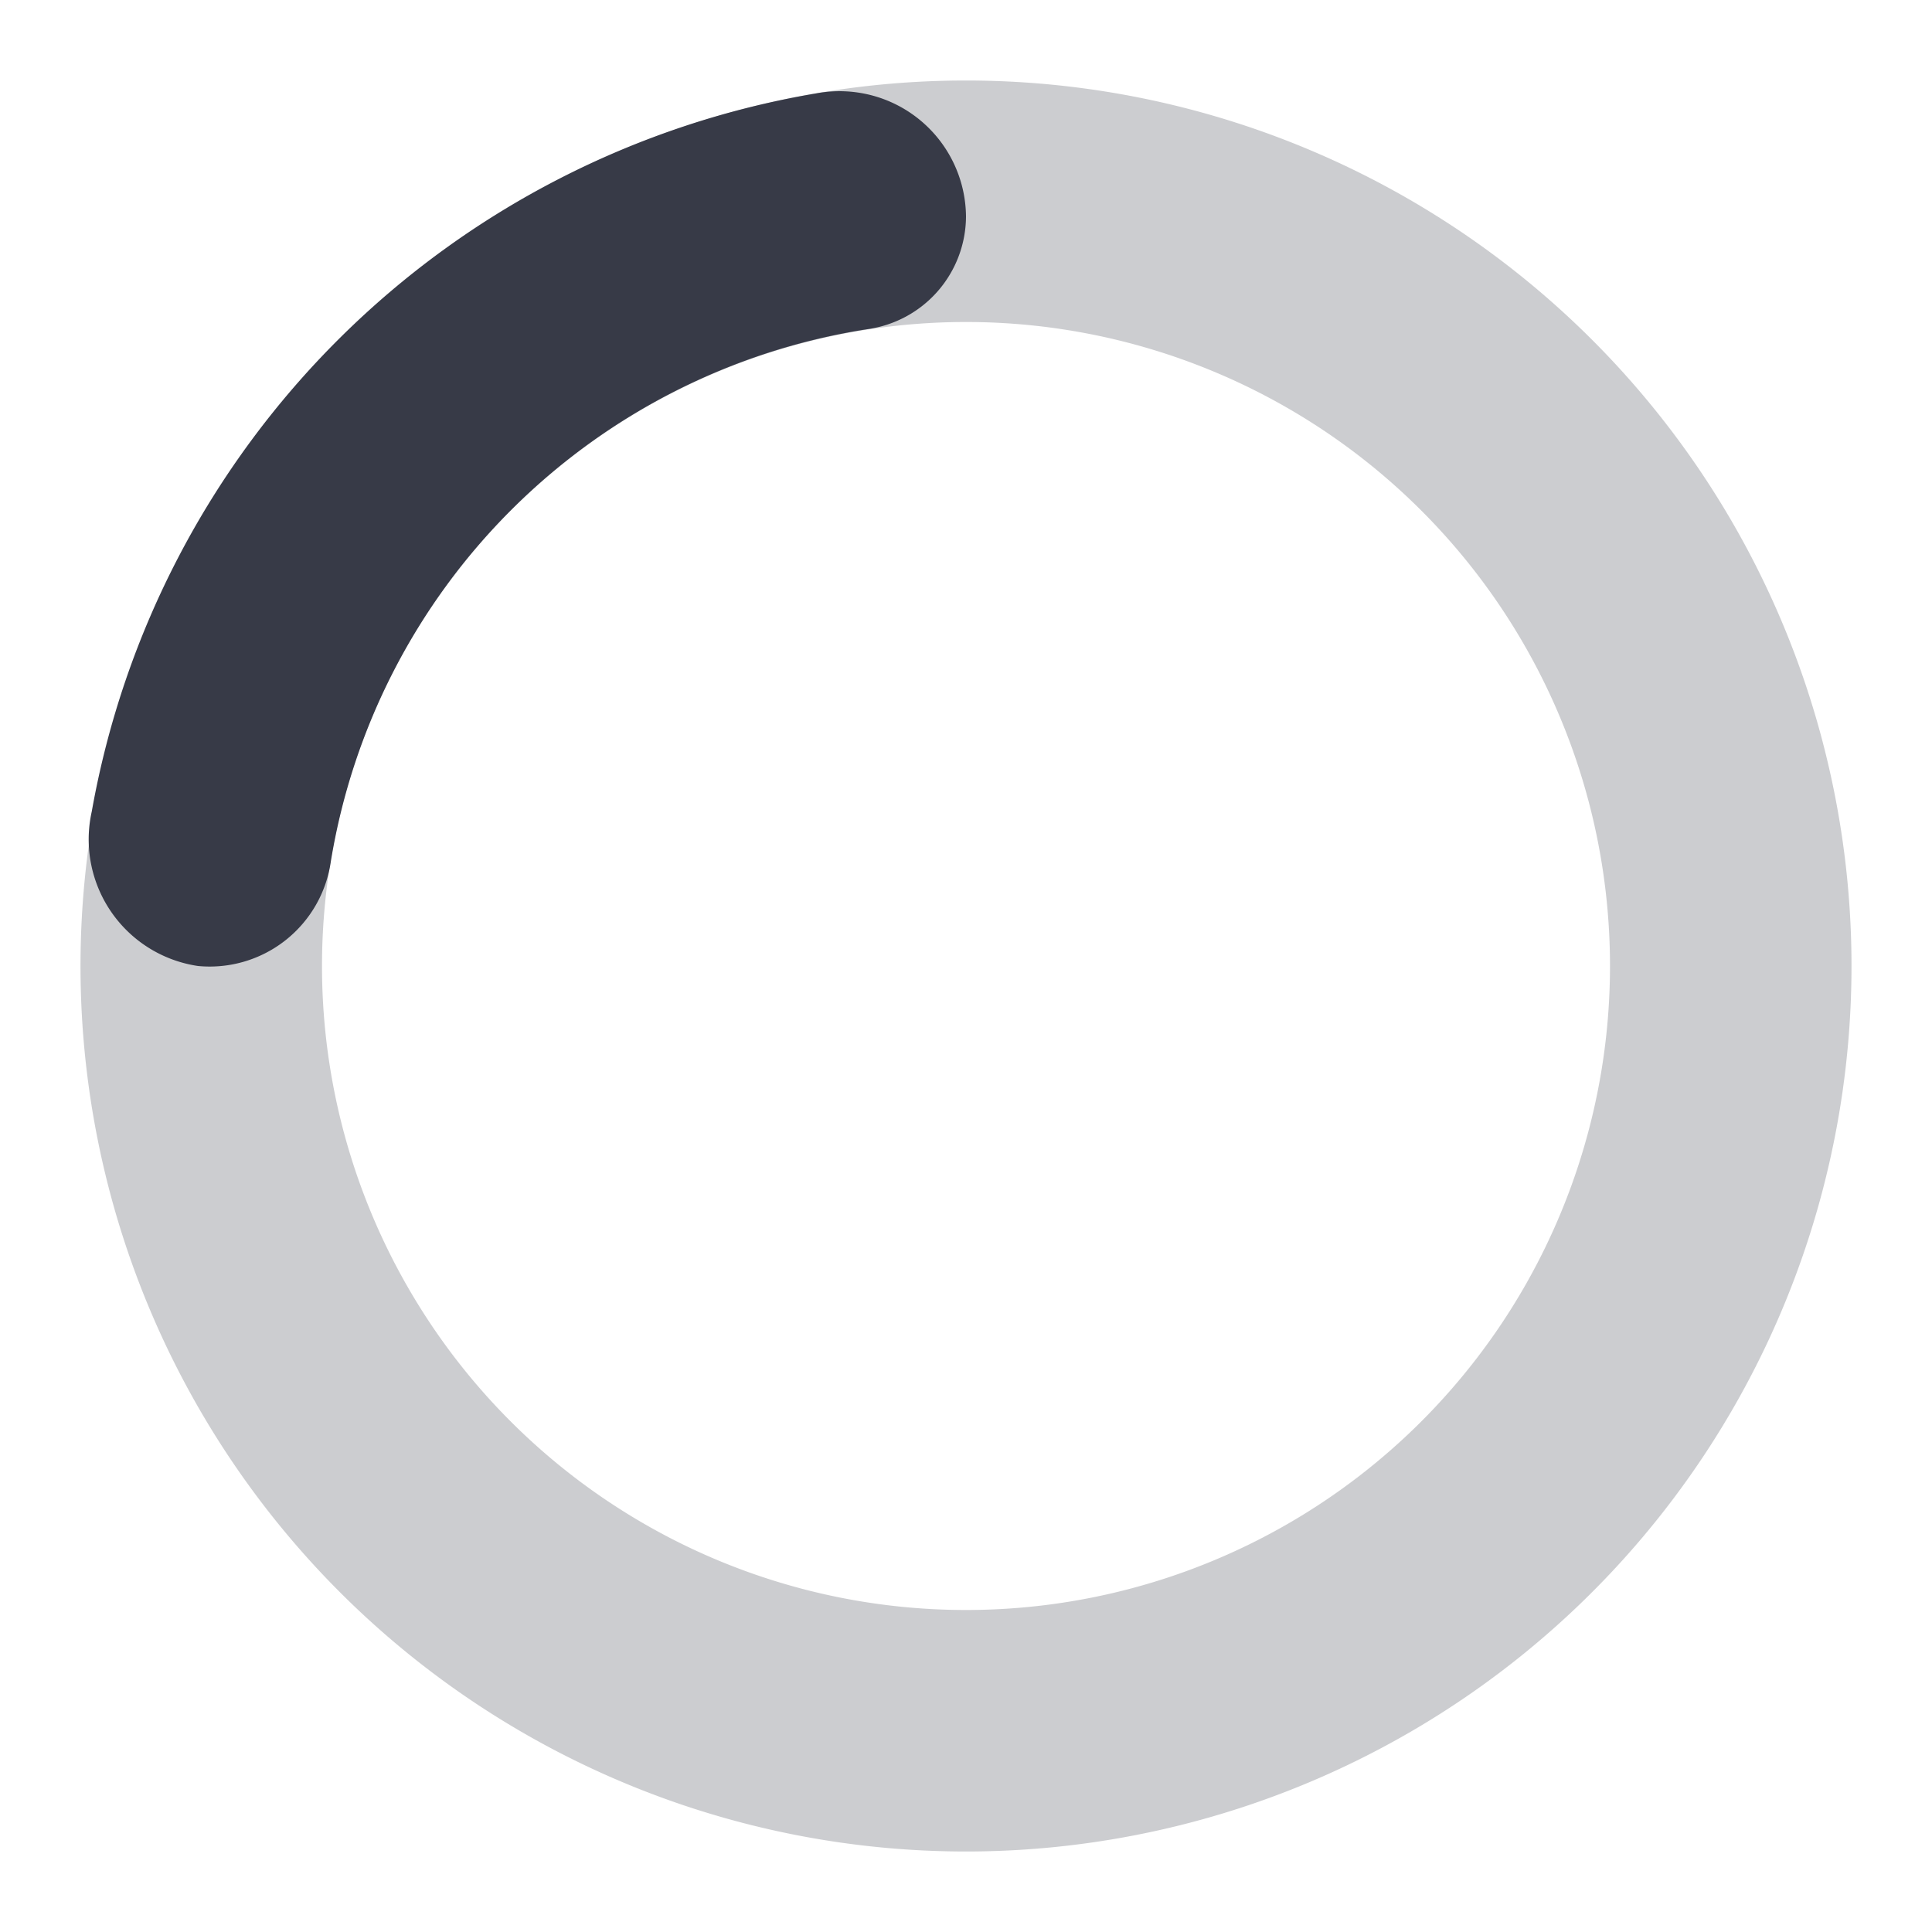
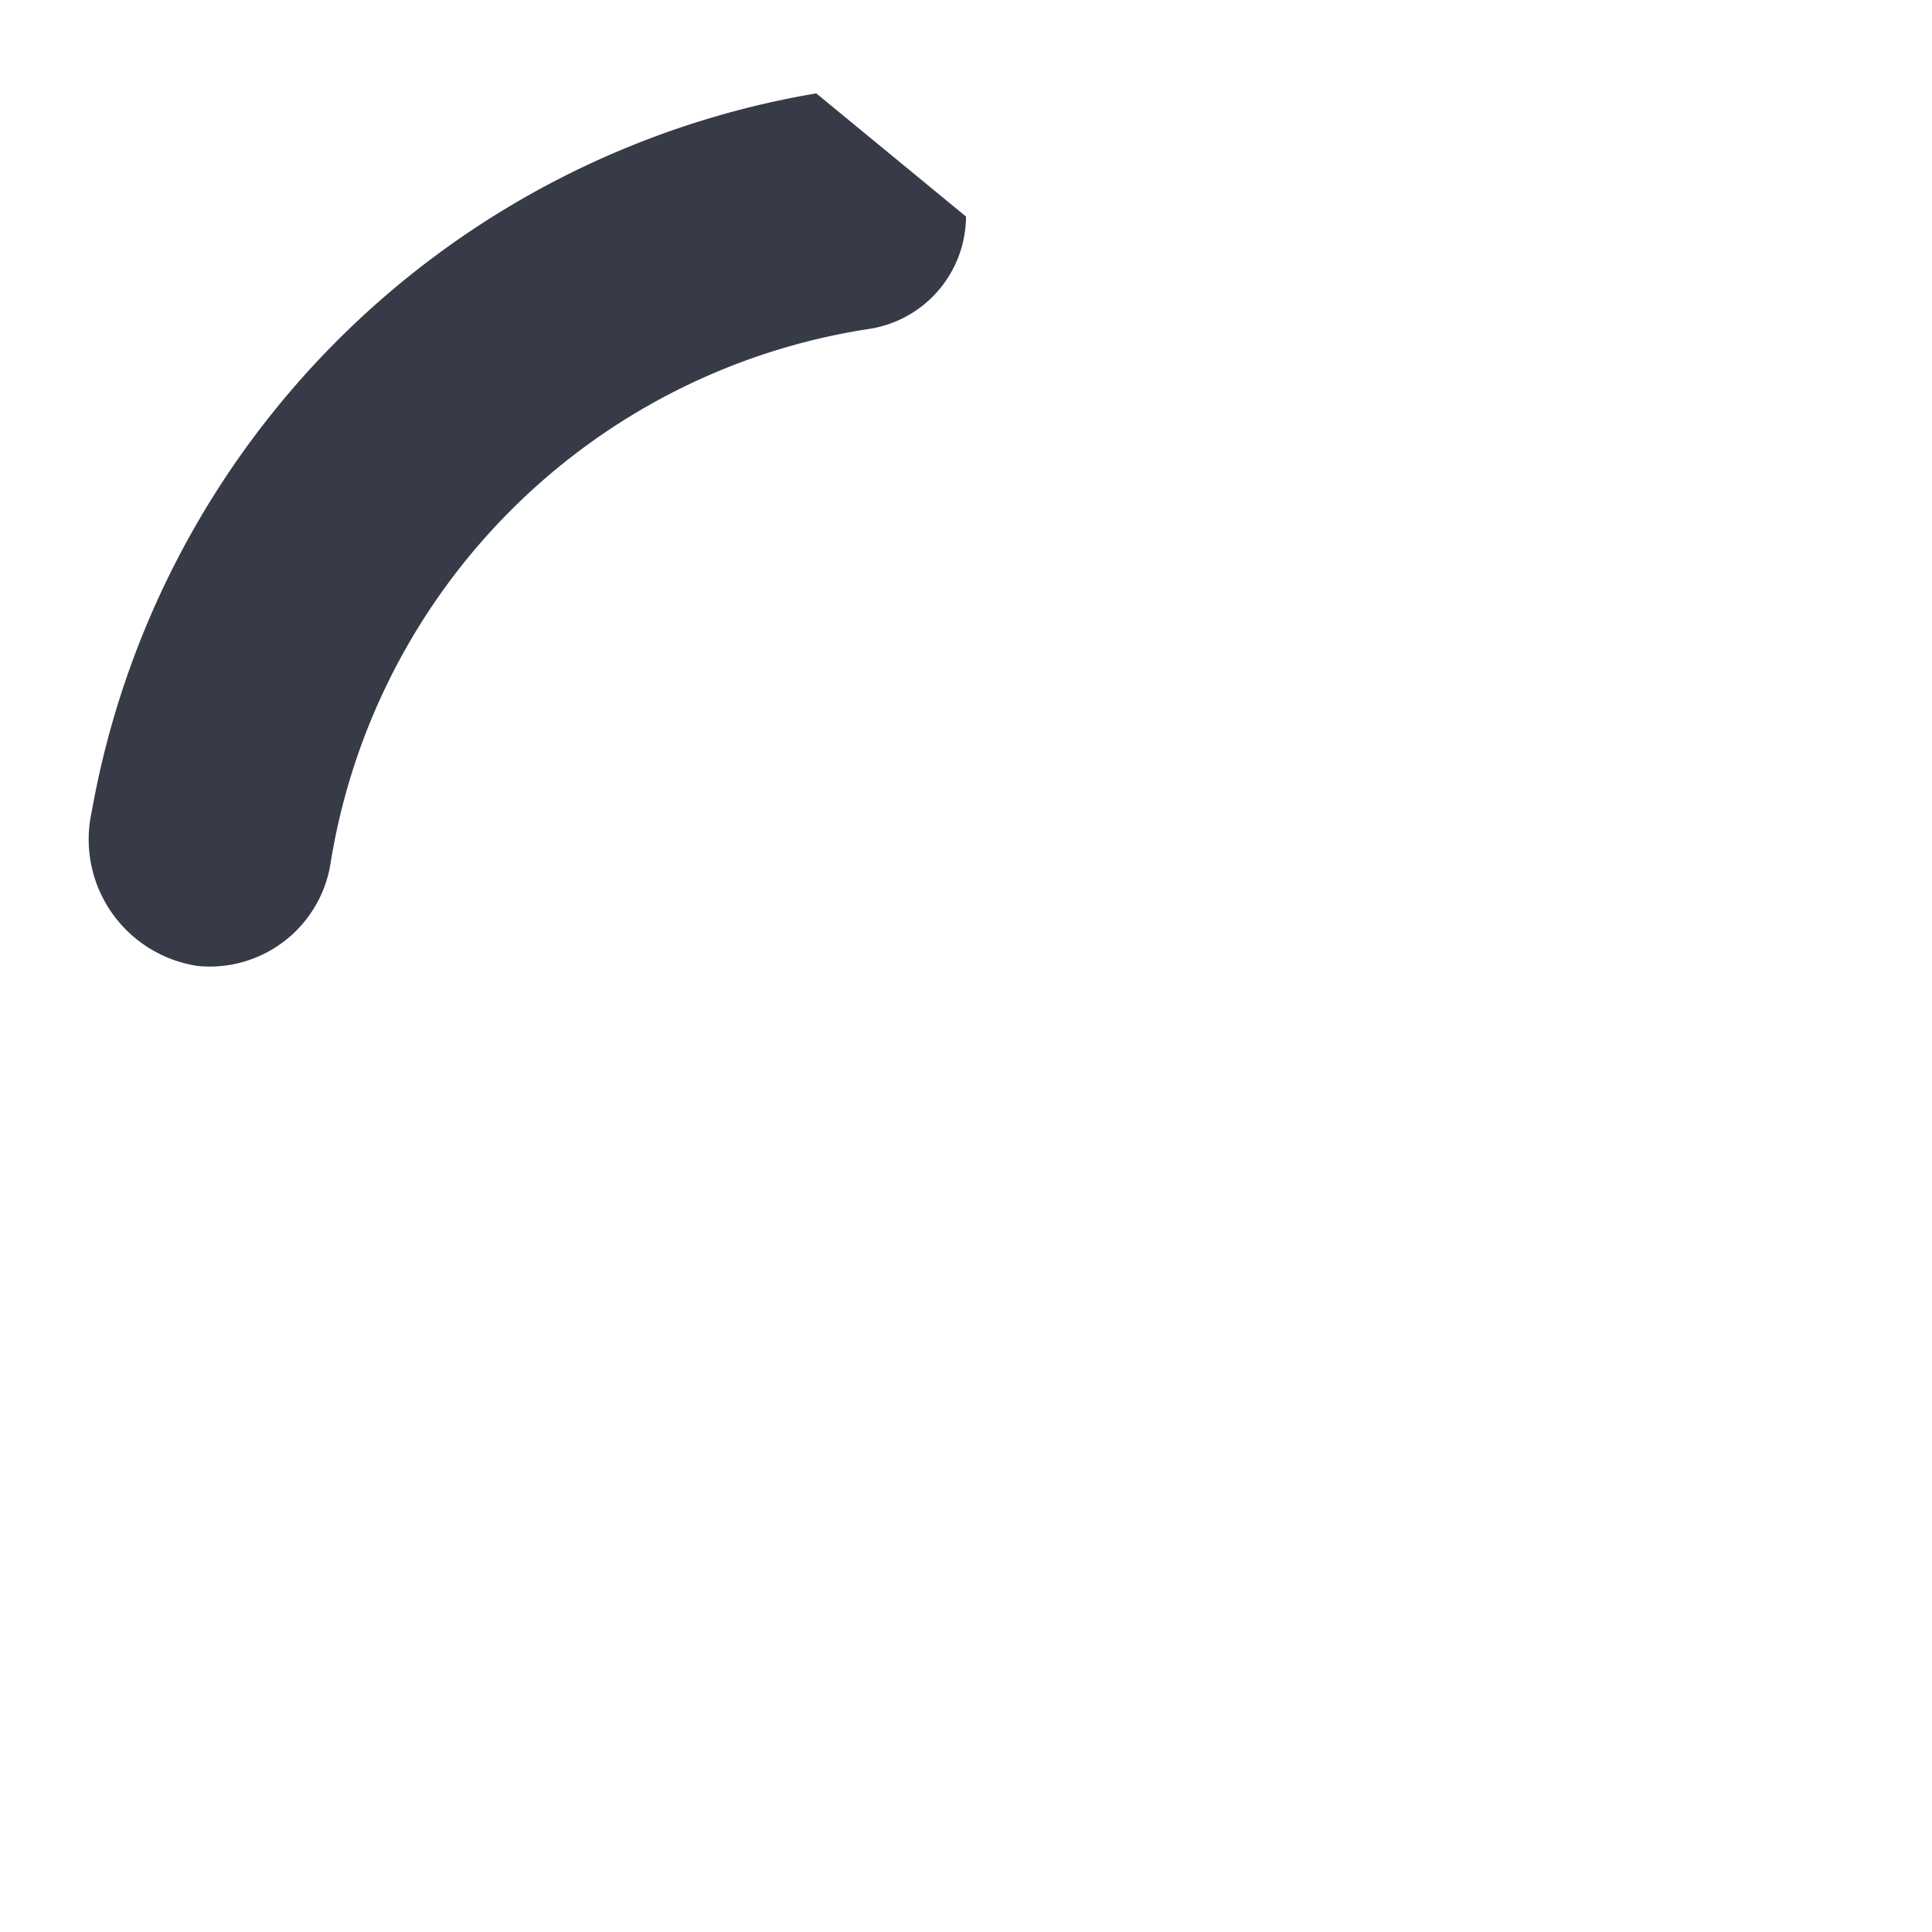
<svg xmlns="http://www.w3.org/2000/svg" width="24" height="24" viewBox="0 0 24 24">
  <style>.spinner_ajPY{transform-origin:center;animation:spinner_AtaB .75s infinite linear}@keyframes spinner_AtaB{100%{transform:rotate(360deg)}}</style>
-   <path d="M12,1A11,11,0,1,0,23,12,11,11,0,0,0,12,1Zm0,19a8,8,0,1,1,8-8A8,8,0,0,1,12,20Z" fill="#373a47" opacity=".25" />
-   <path fill="#373a47" d="M10.14,1.16a11,11,0,0,0-9,8.92A1.59,1.59,0,0,0,2.46,12,1.52,1.52,0,0,0,4.11,10.7a8,8,0,0,1,6.66-6.61A1.42,1.42,0,0,0,12,2.69h0A1.57,1.57,0,0,0,10.14,1.16Z" class="spinner_ajPY" />
+   <path fill="#373a47" d="M10.14,1.16a11,11,0,0,0-9,8.92A1.59,1.59,0,0,0,2.46,12,1.52,1.52,0,0,0,4.11,10.7a8,8,0,0,1,6.66-6.61A1.42,1.42,0,0,0,12,2.69h0Z" class="spinner_ajPY" />
</svg>